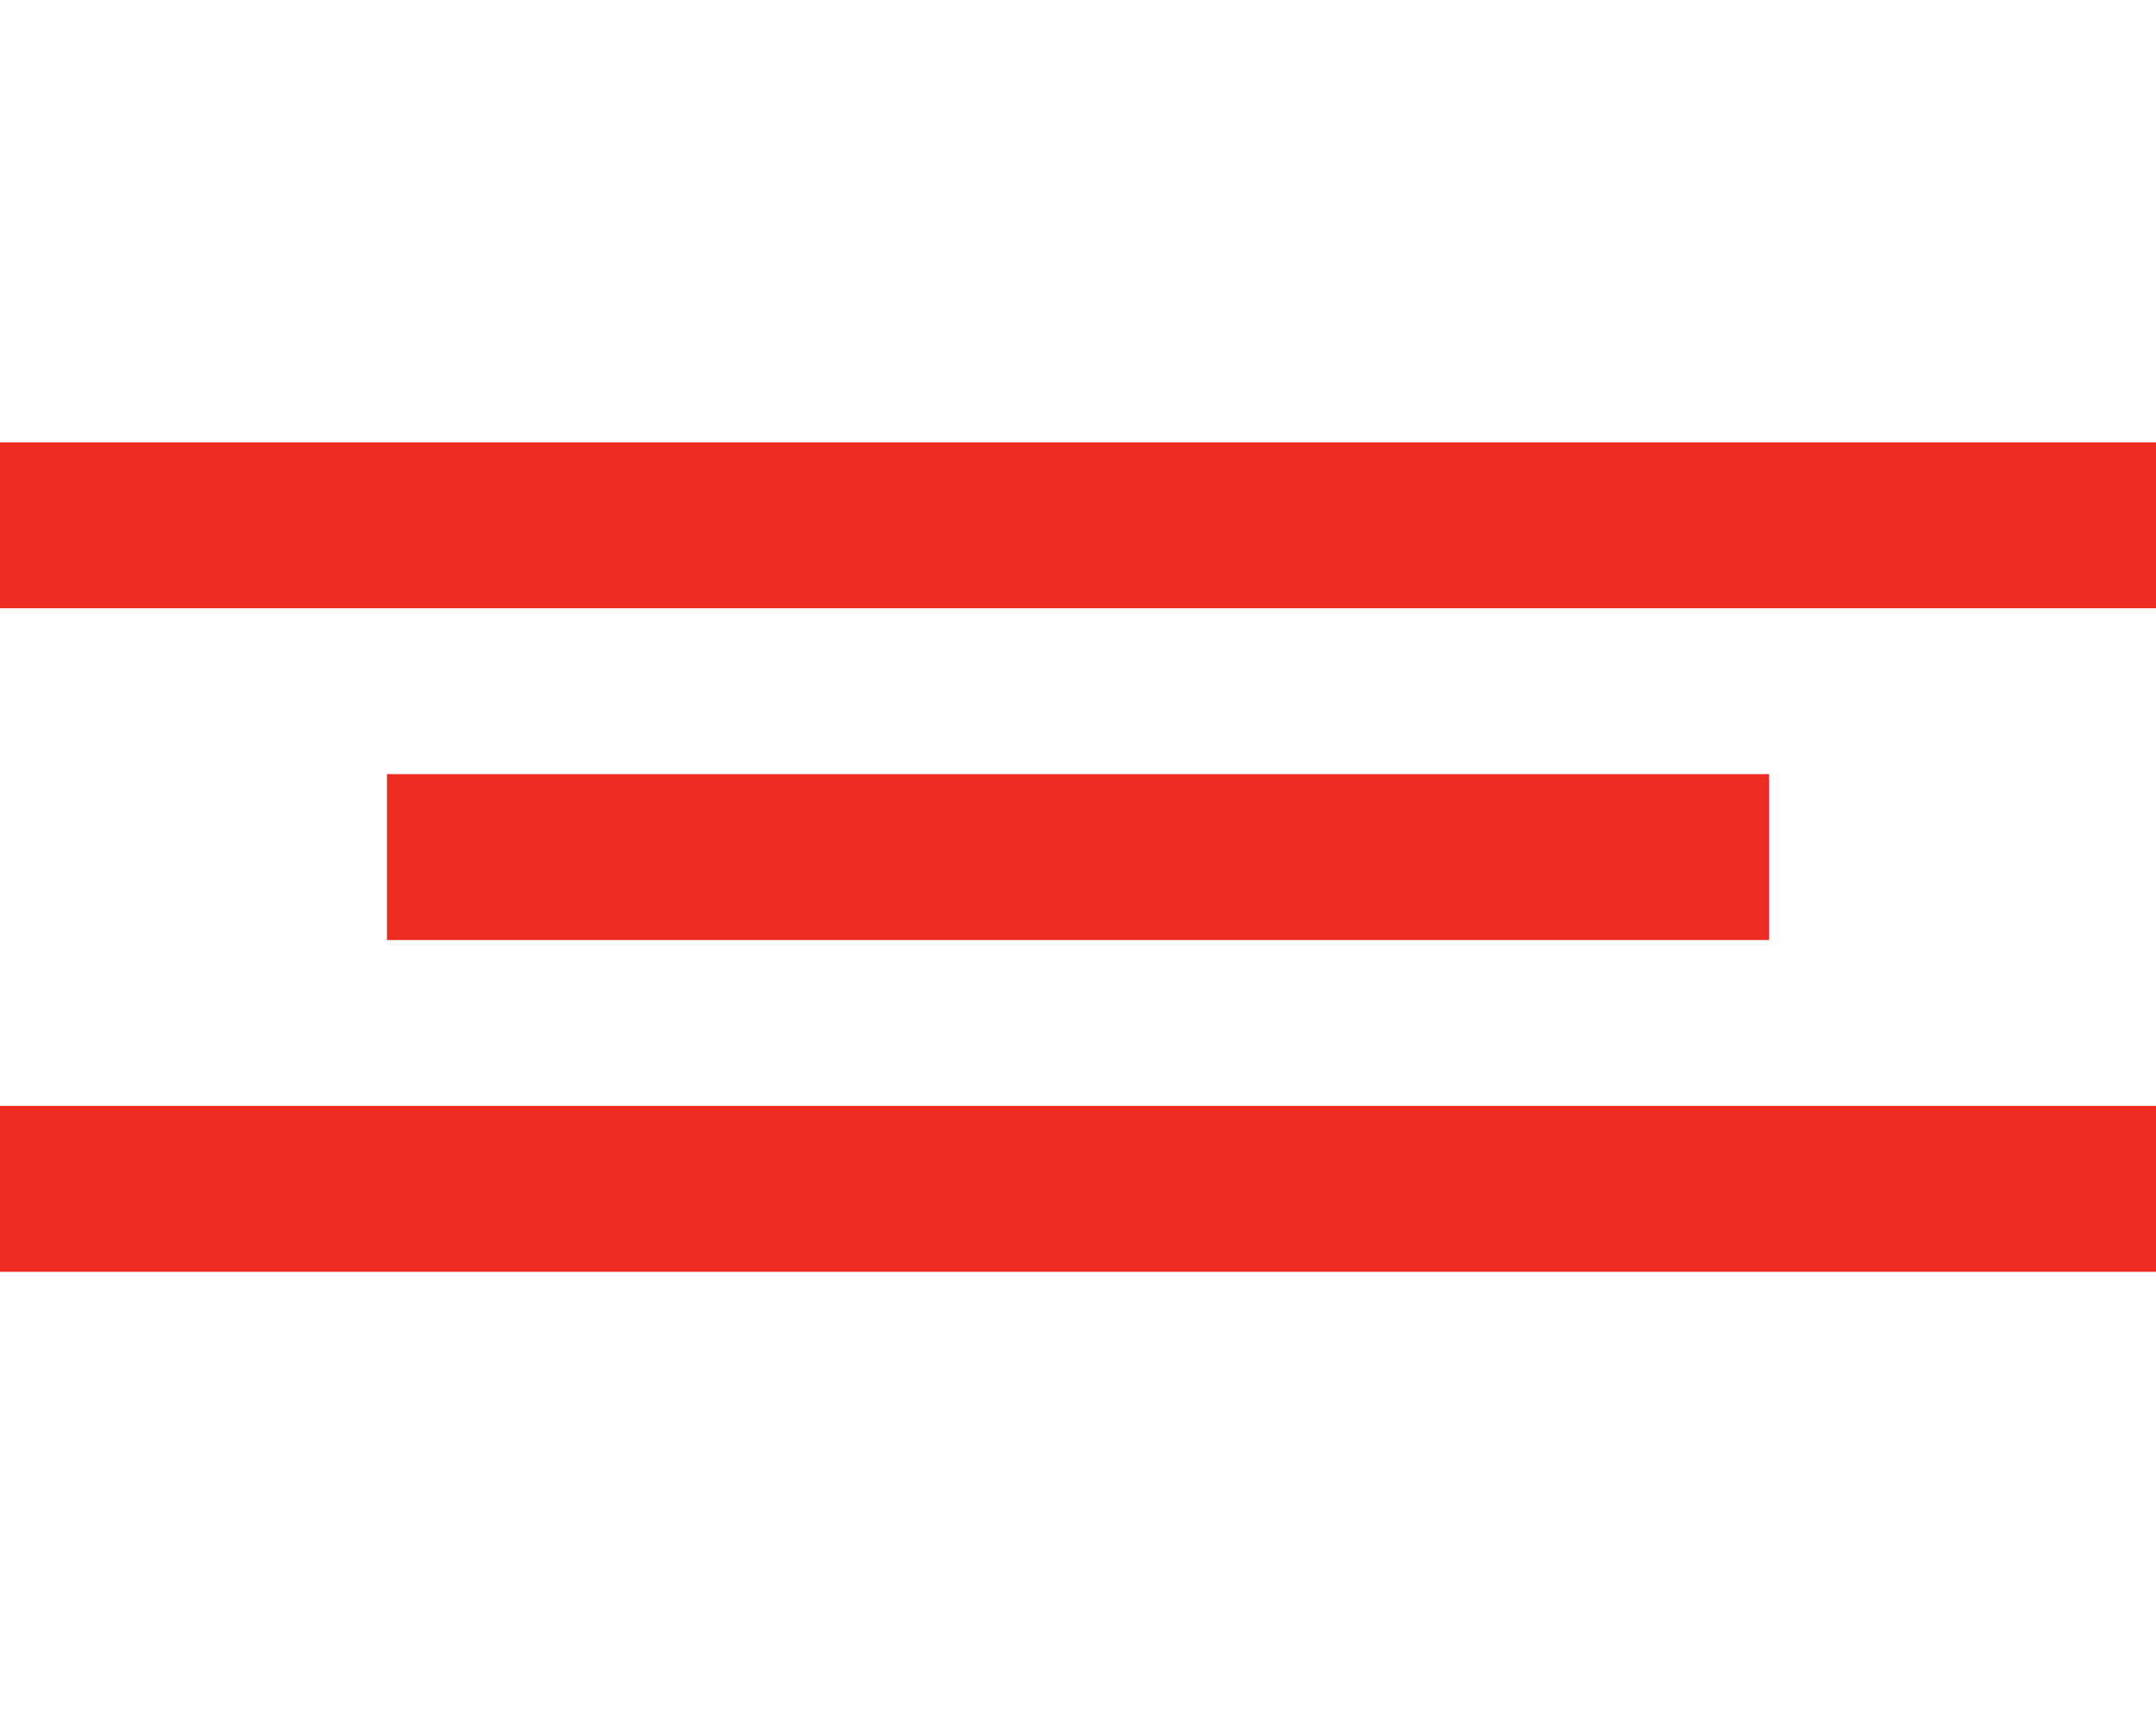
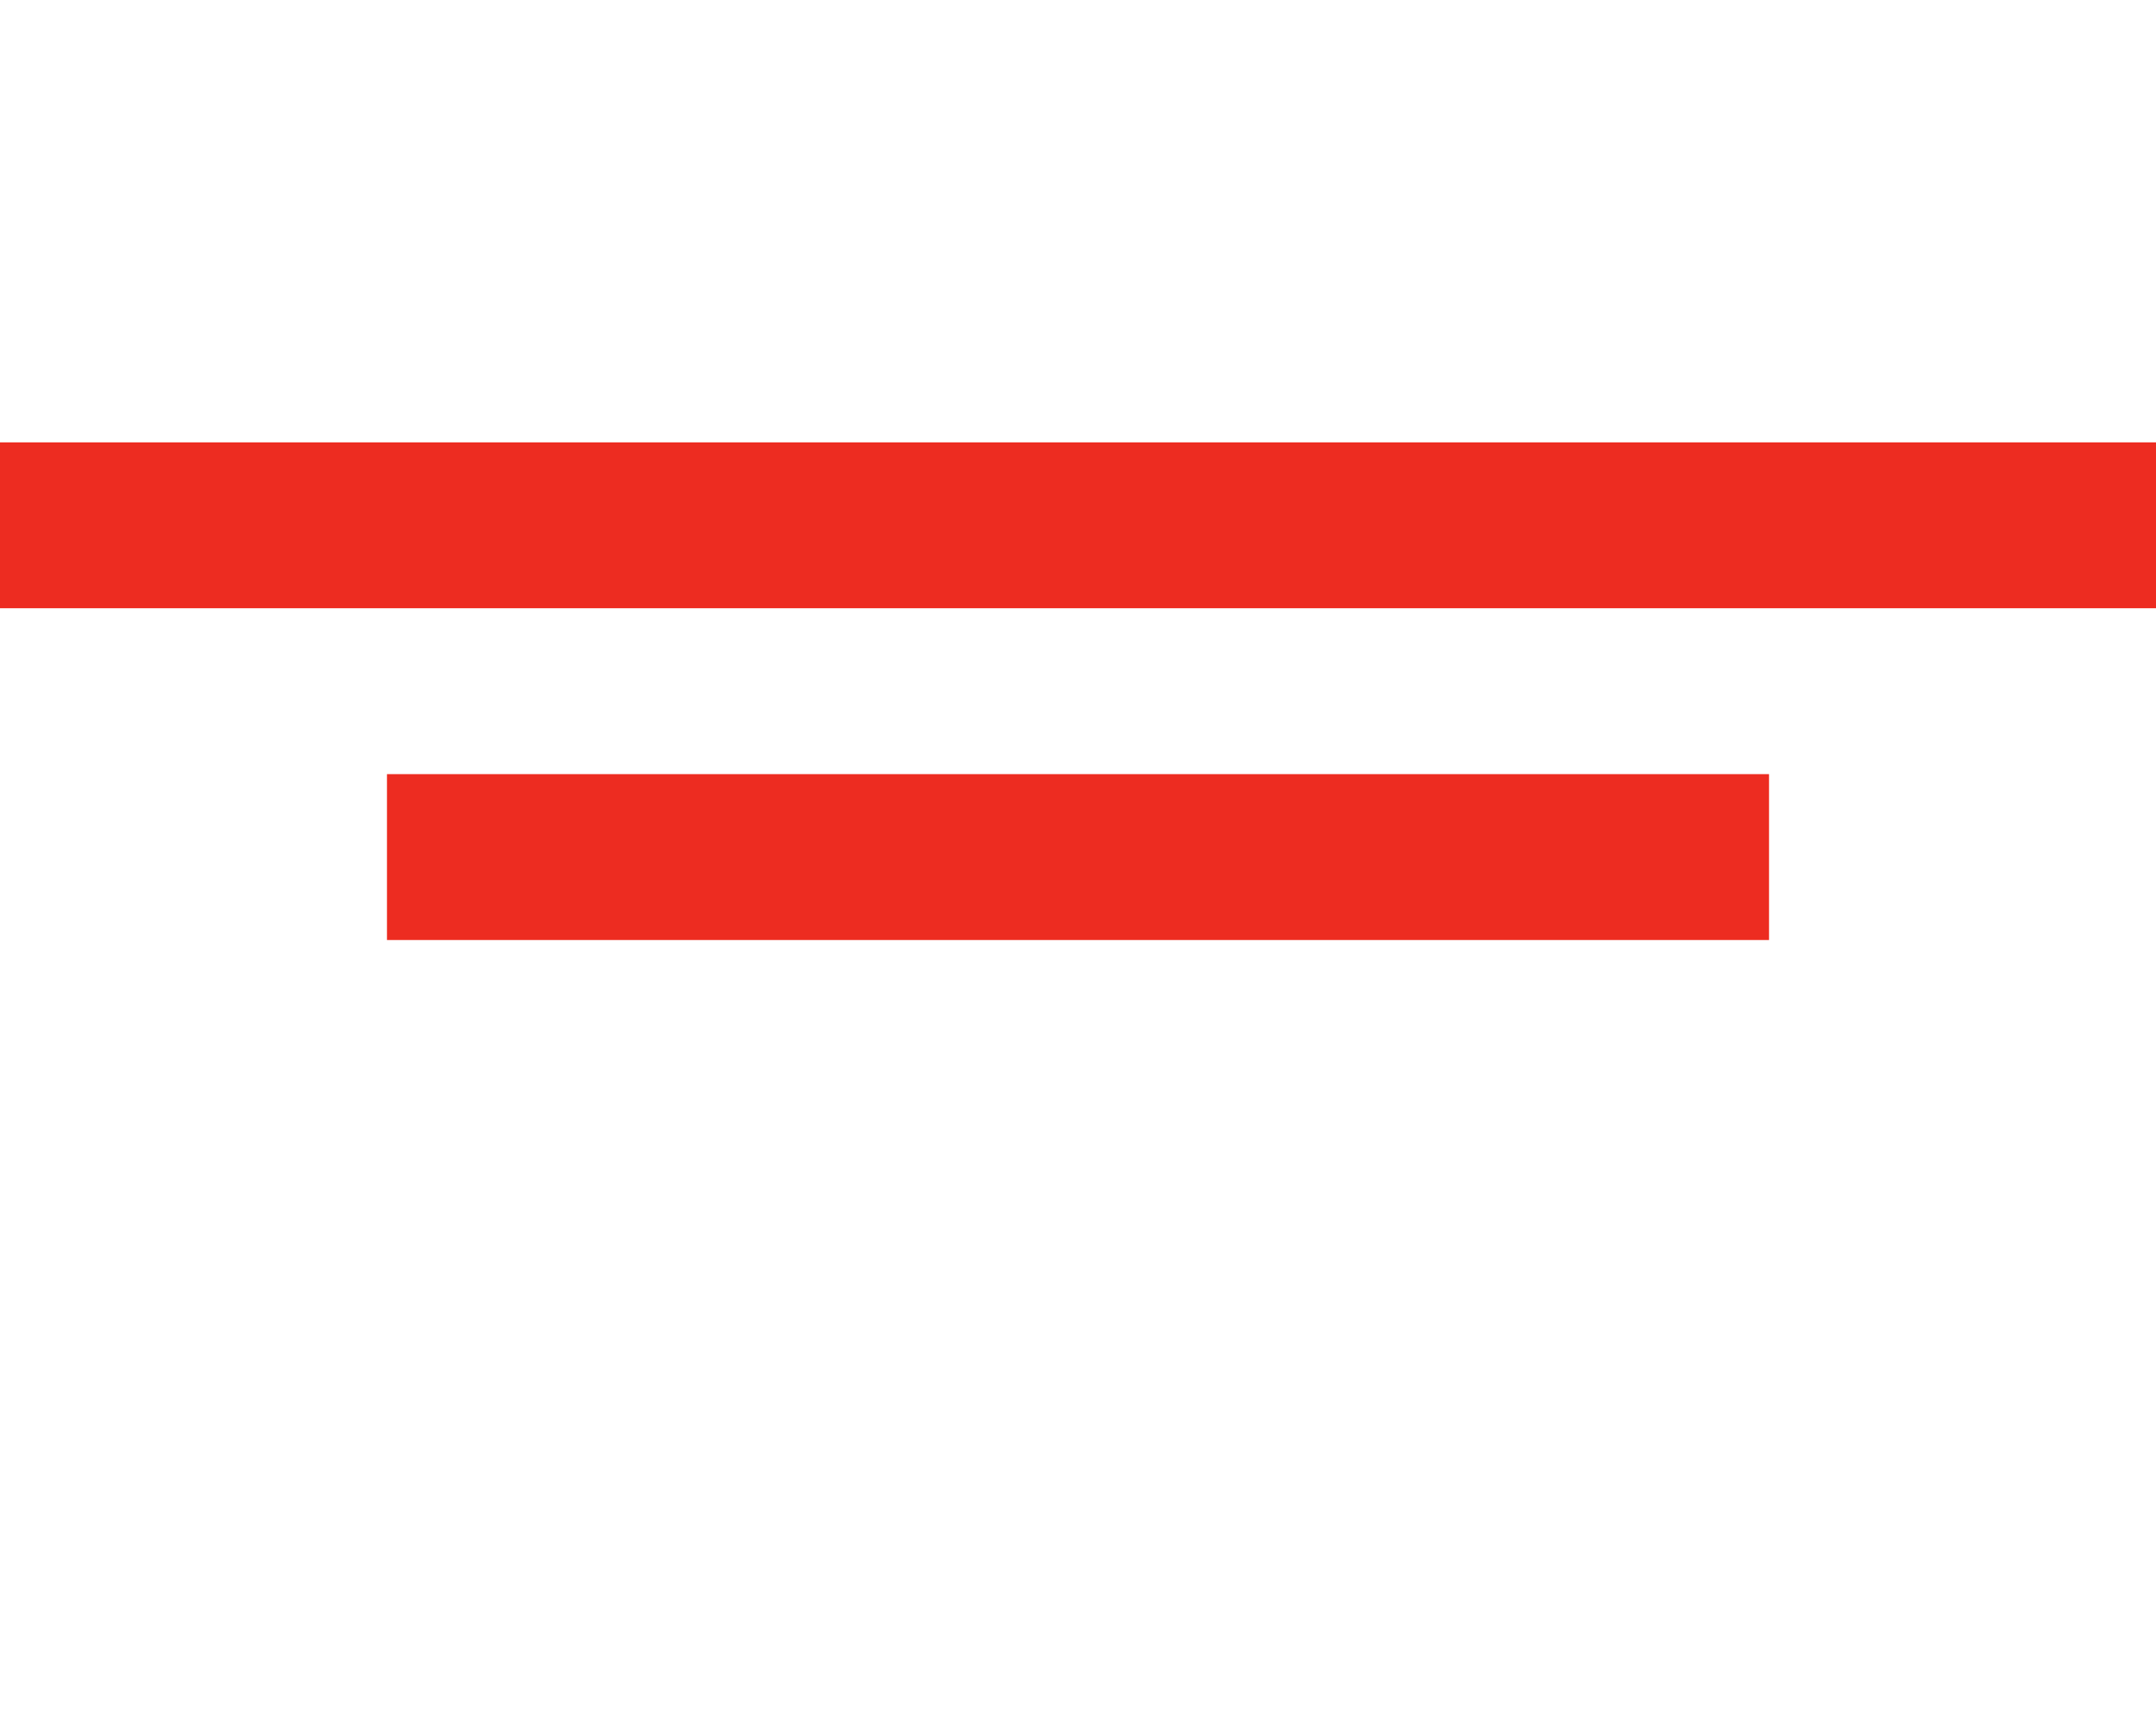
<svg xmlns="http://www.w3.org/2000/svg" width="39" height="31" viewBox="0 0 39 31" fill="none">
  <rect y="8" width="39" height="3" fill="#ED2C21" />
  <rect x="7" y="14" width="25" height="3" fill="#ED2C21" />
-   <rect y="20" width="39" height="3" fill="#ED2C21" />
</svg>